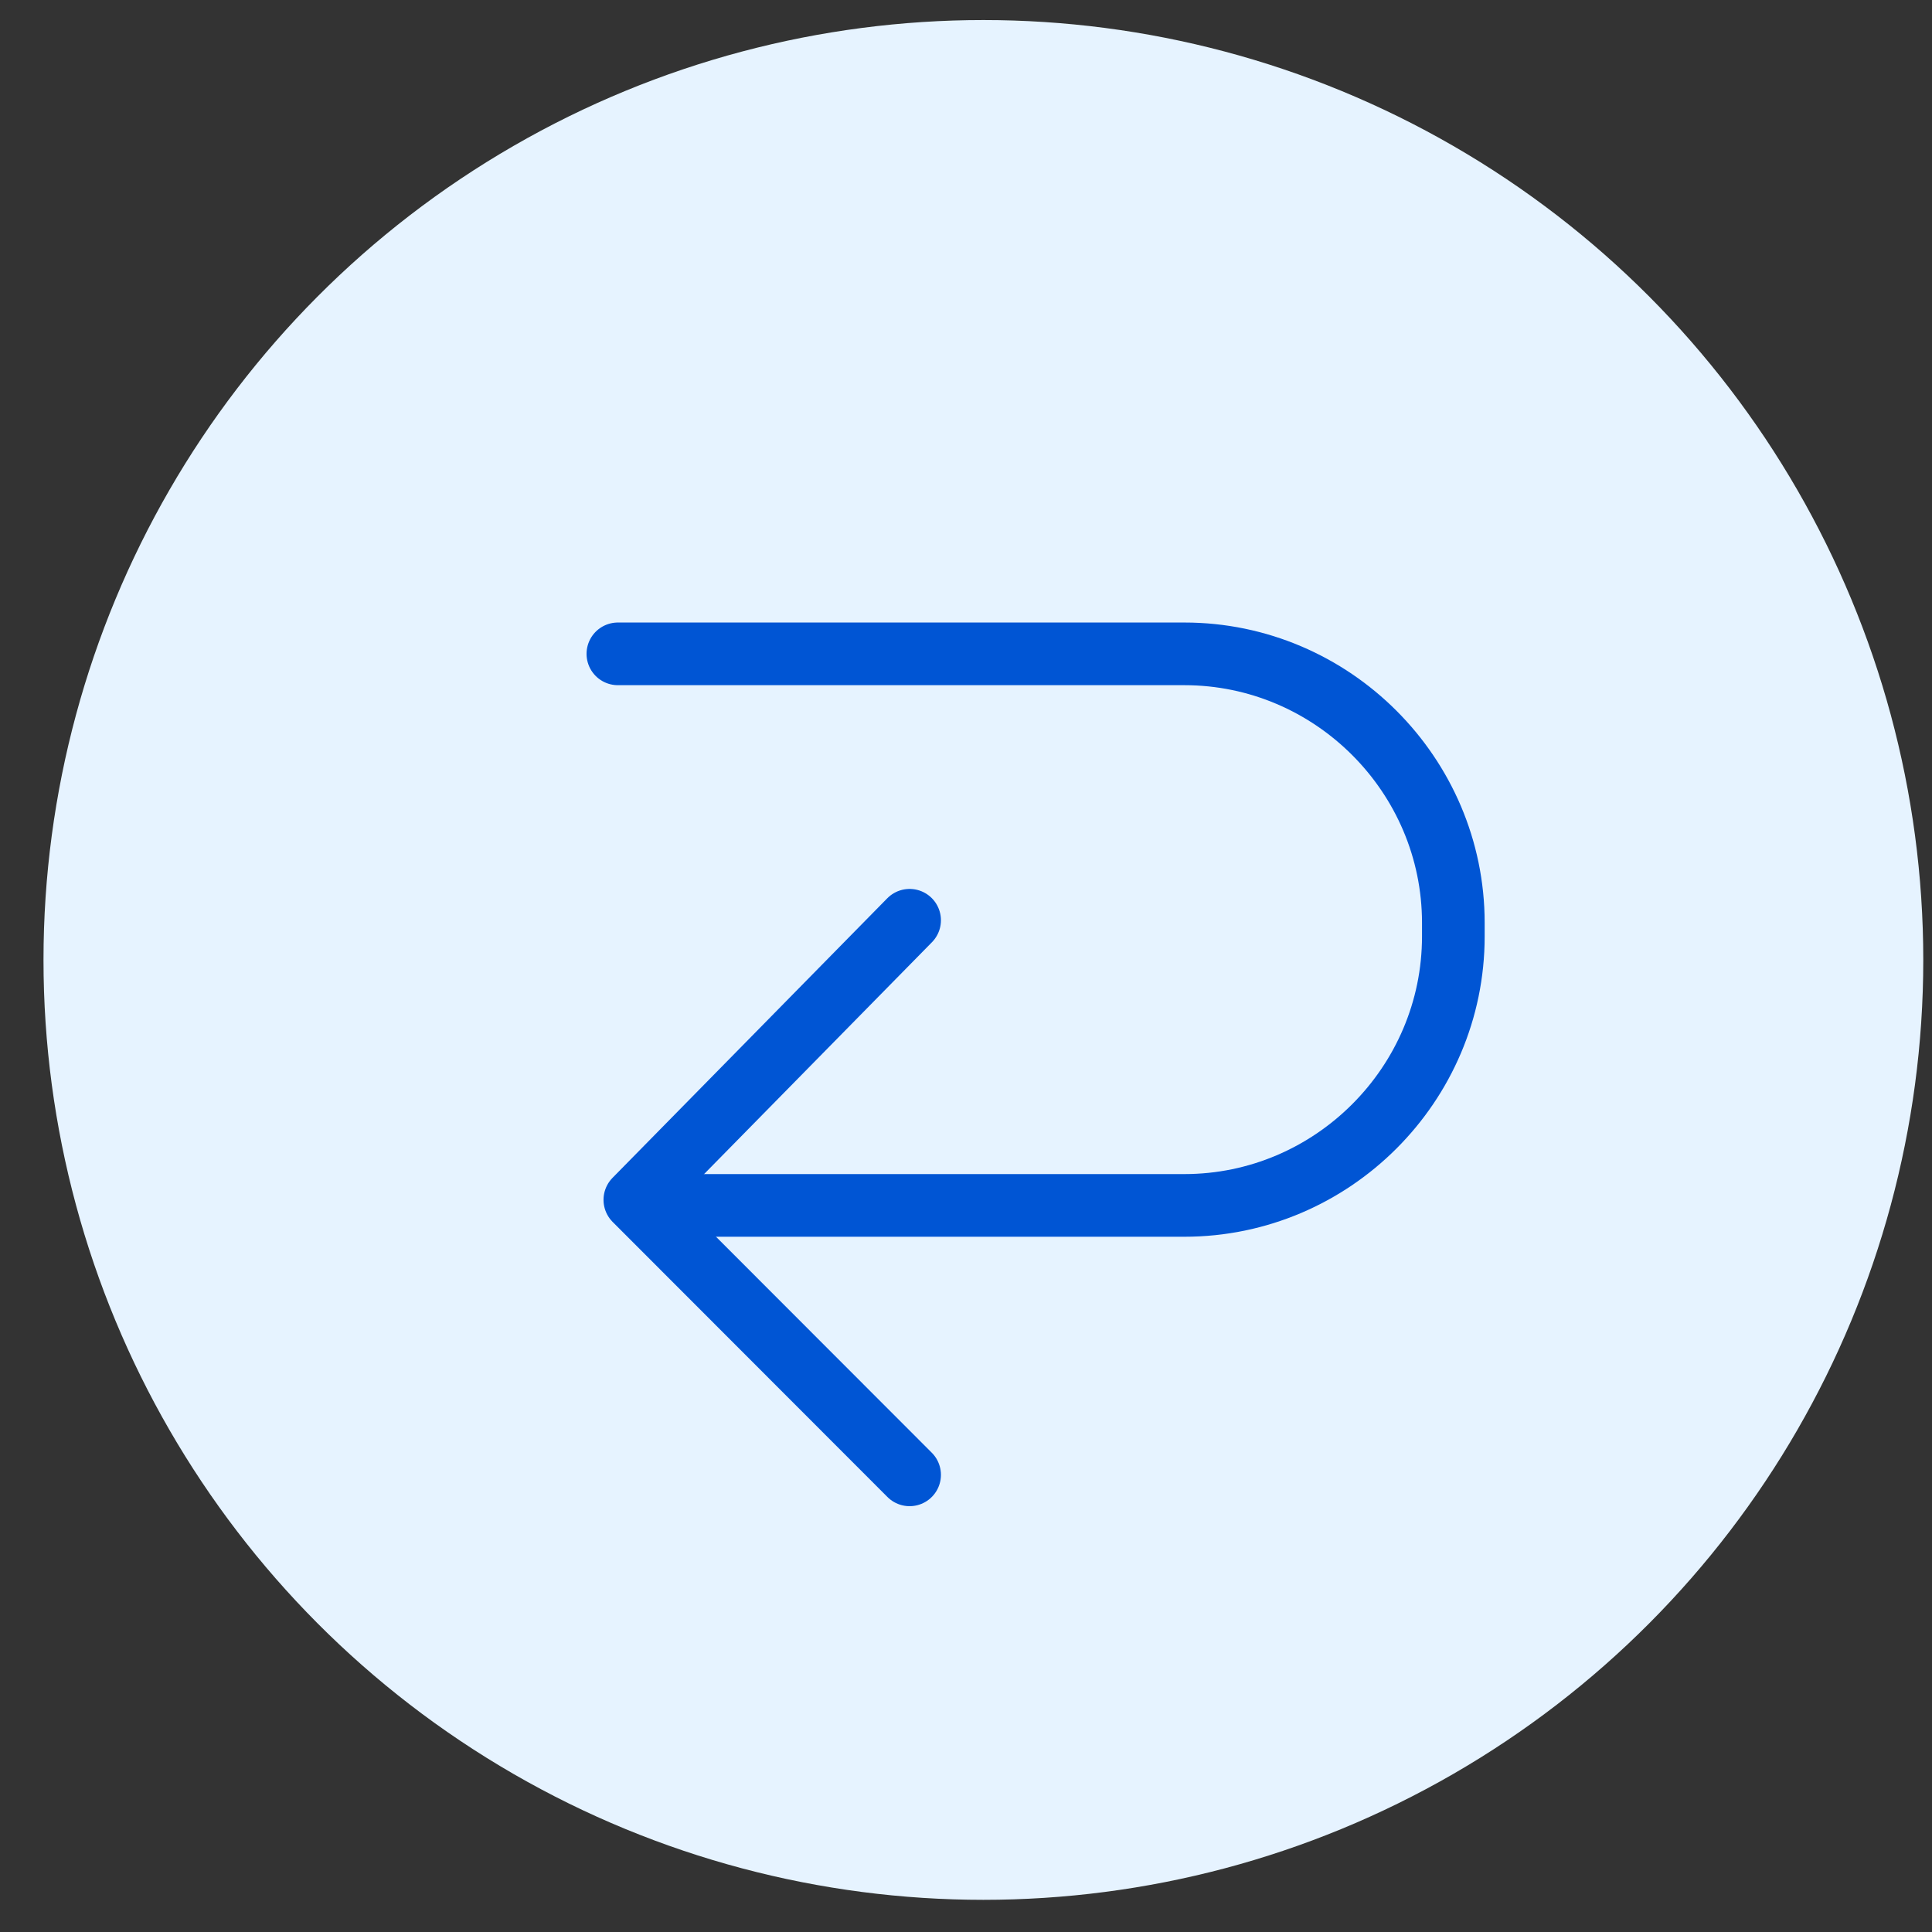
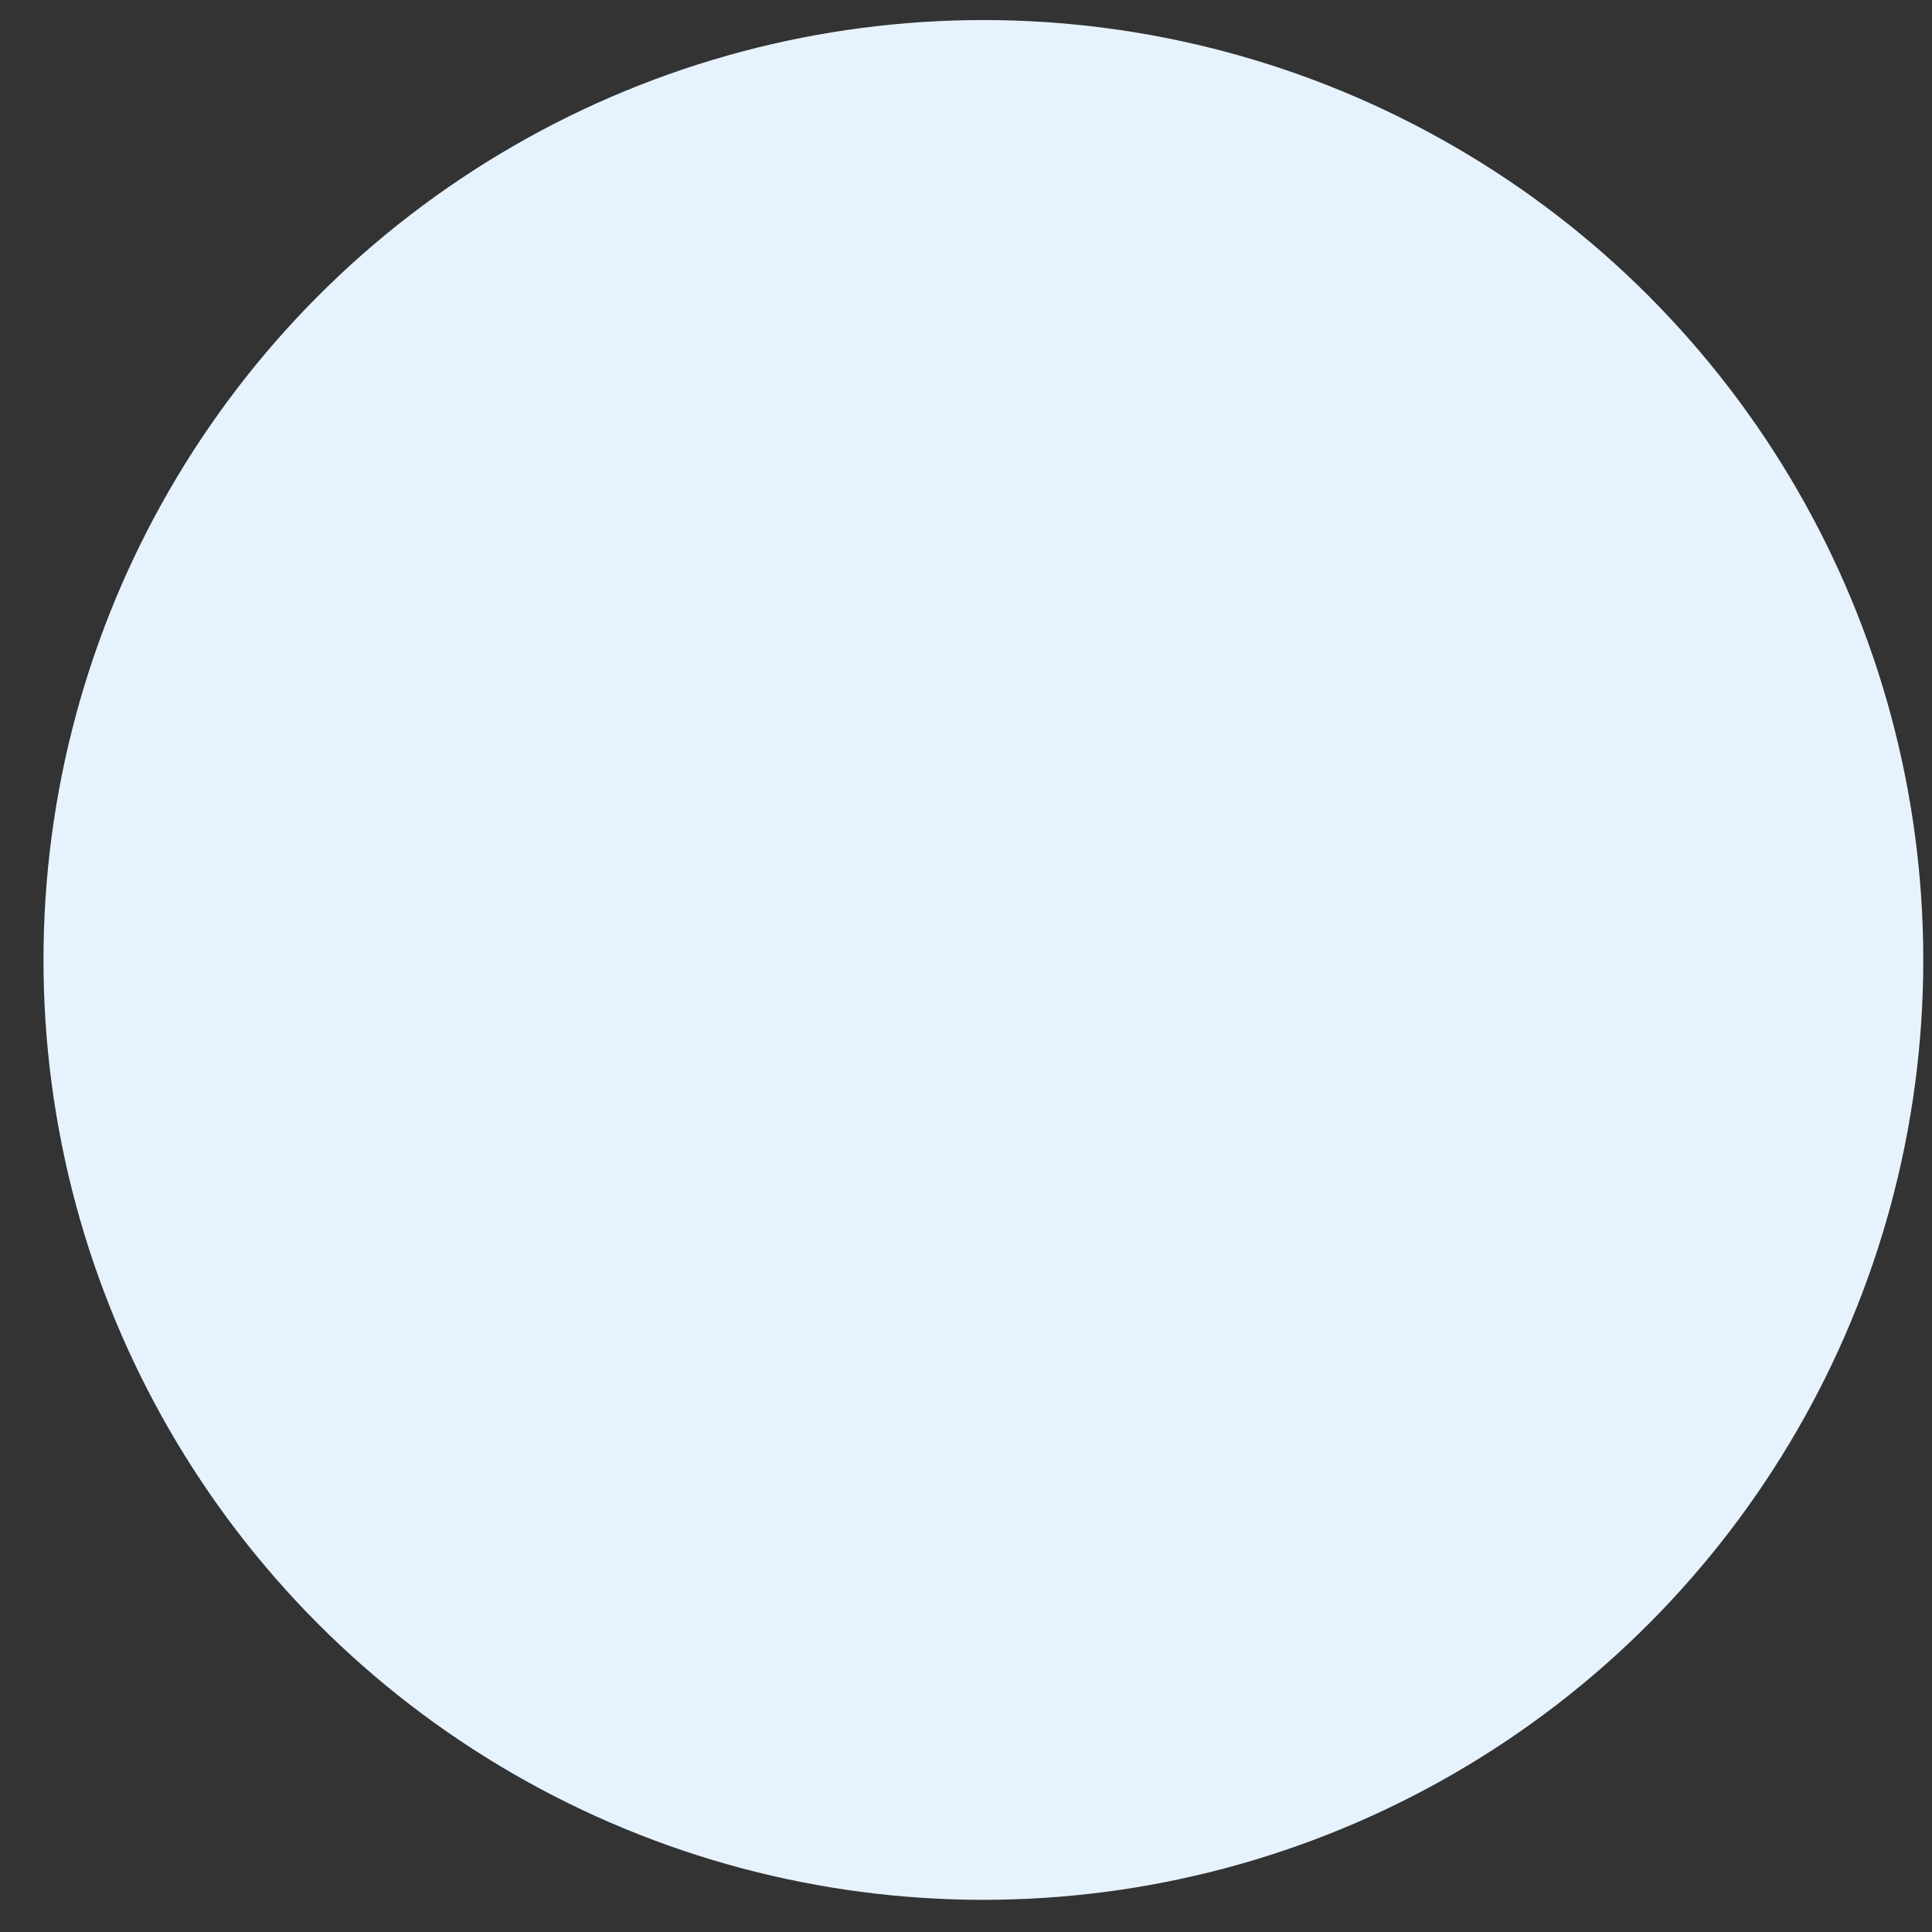
<svg xmlns="http://www.w3.org/2000/svg" width="37" height="37" viewBox="0 0 37 37" fill="none">
  <rect x="0" y="0" width="37" height="37" fill="#333333" stroke="none" />
  <g clip-path="url(#clip0_112_12682)">
    <circle cx="18.833" cy="18.384" r="18" fill="#E6F3FF" />
-     <path d="M11.833 12.522H22.682C25.514 12.522 27.833 14.841 27.833 17.673V17.934C27.833 20.767 25.514 23.085 22.682 23.085H13.349" stroke="#0055D4" stroke-width="1.2" stroke-linecap="round" stroke-linejoin="round" />
-     <path d="M17.42 17.624L12.158 22.978L17.42 28.245" stroke="#0055D4" stroke-width="1.2" stroke-linecap="round" stroke-linejoin="round" />
  </g>
  <defs>
    <clipPath id="clip0_112_12682">
      <rect width="36" height="36" fill="white" transform="translate(0.833 0.384)" />
    </clipPath>
  </defs>
</svg>